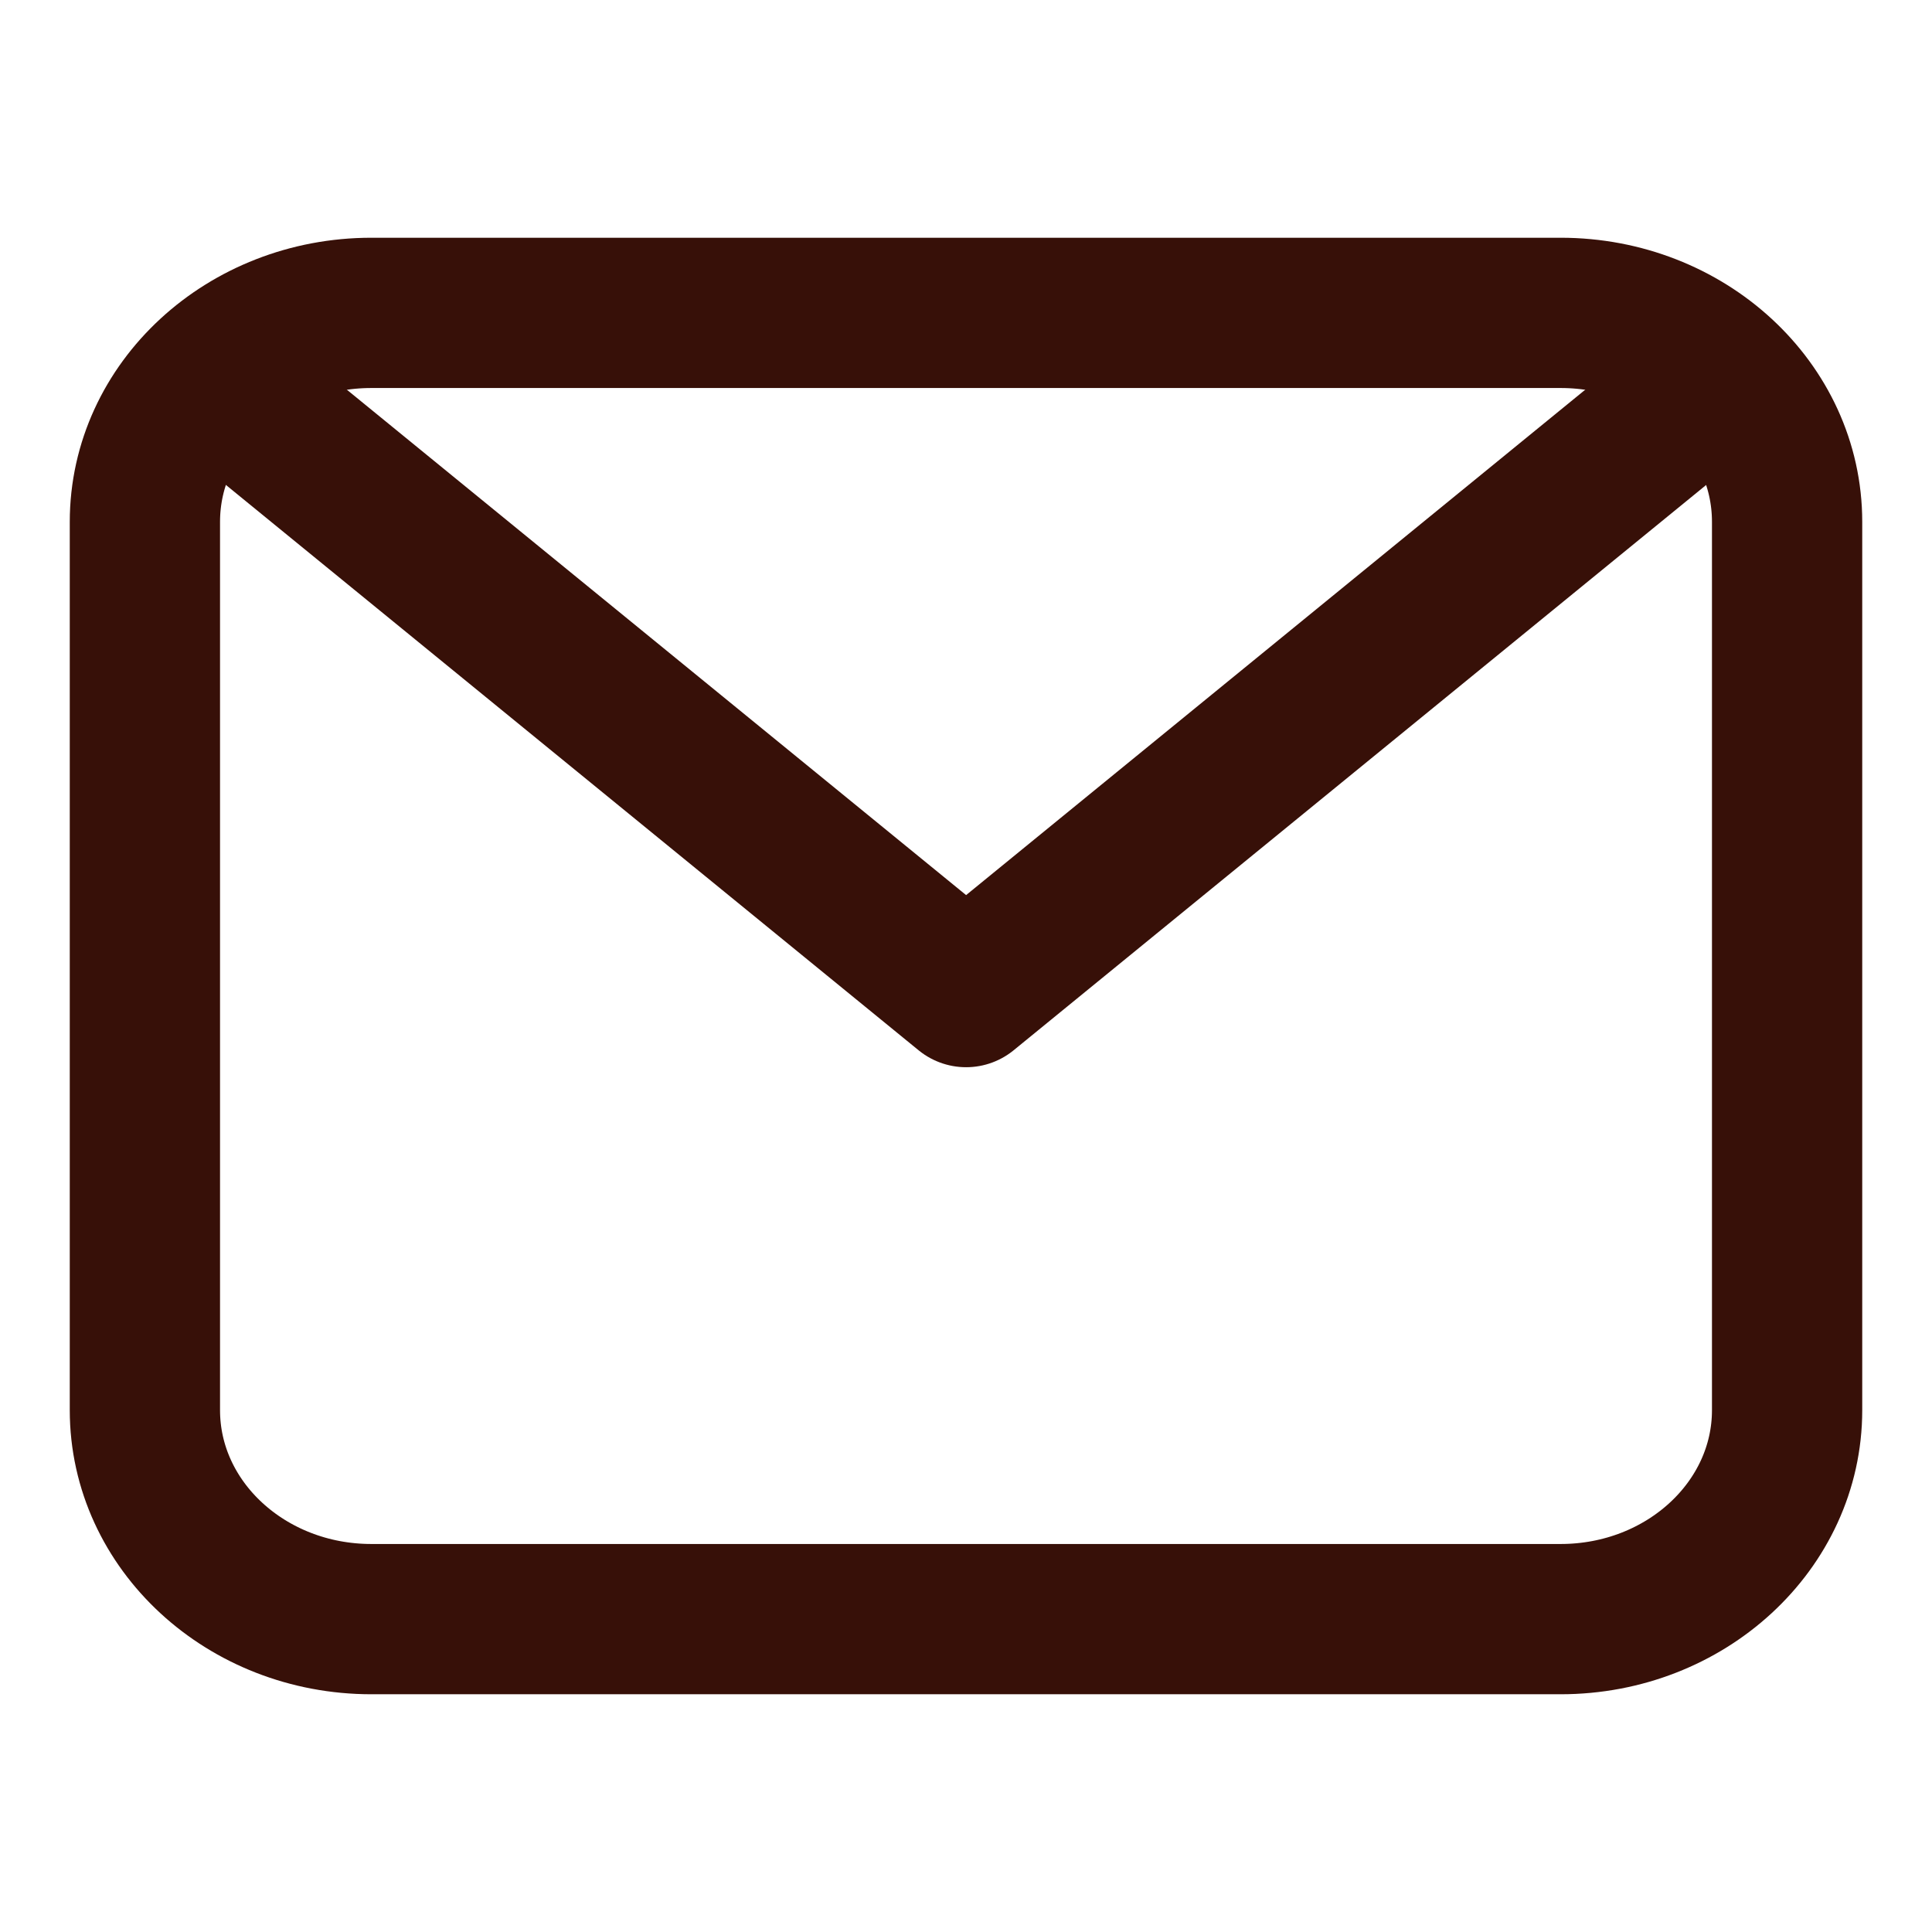
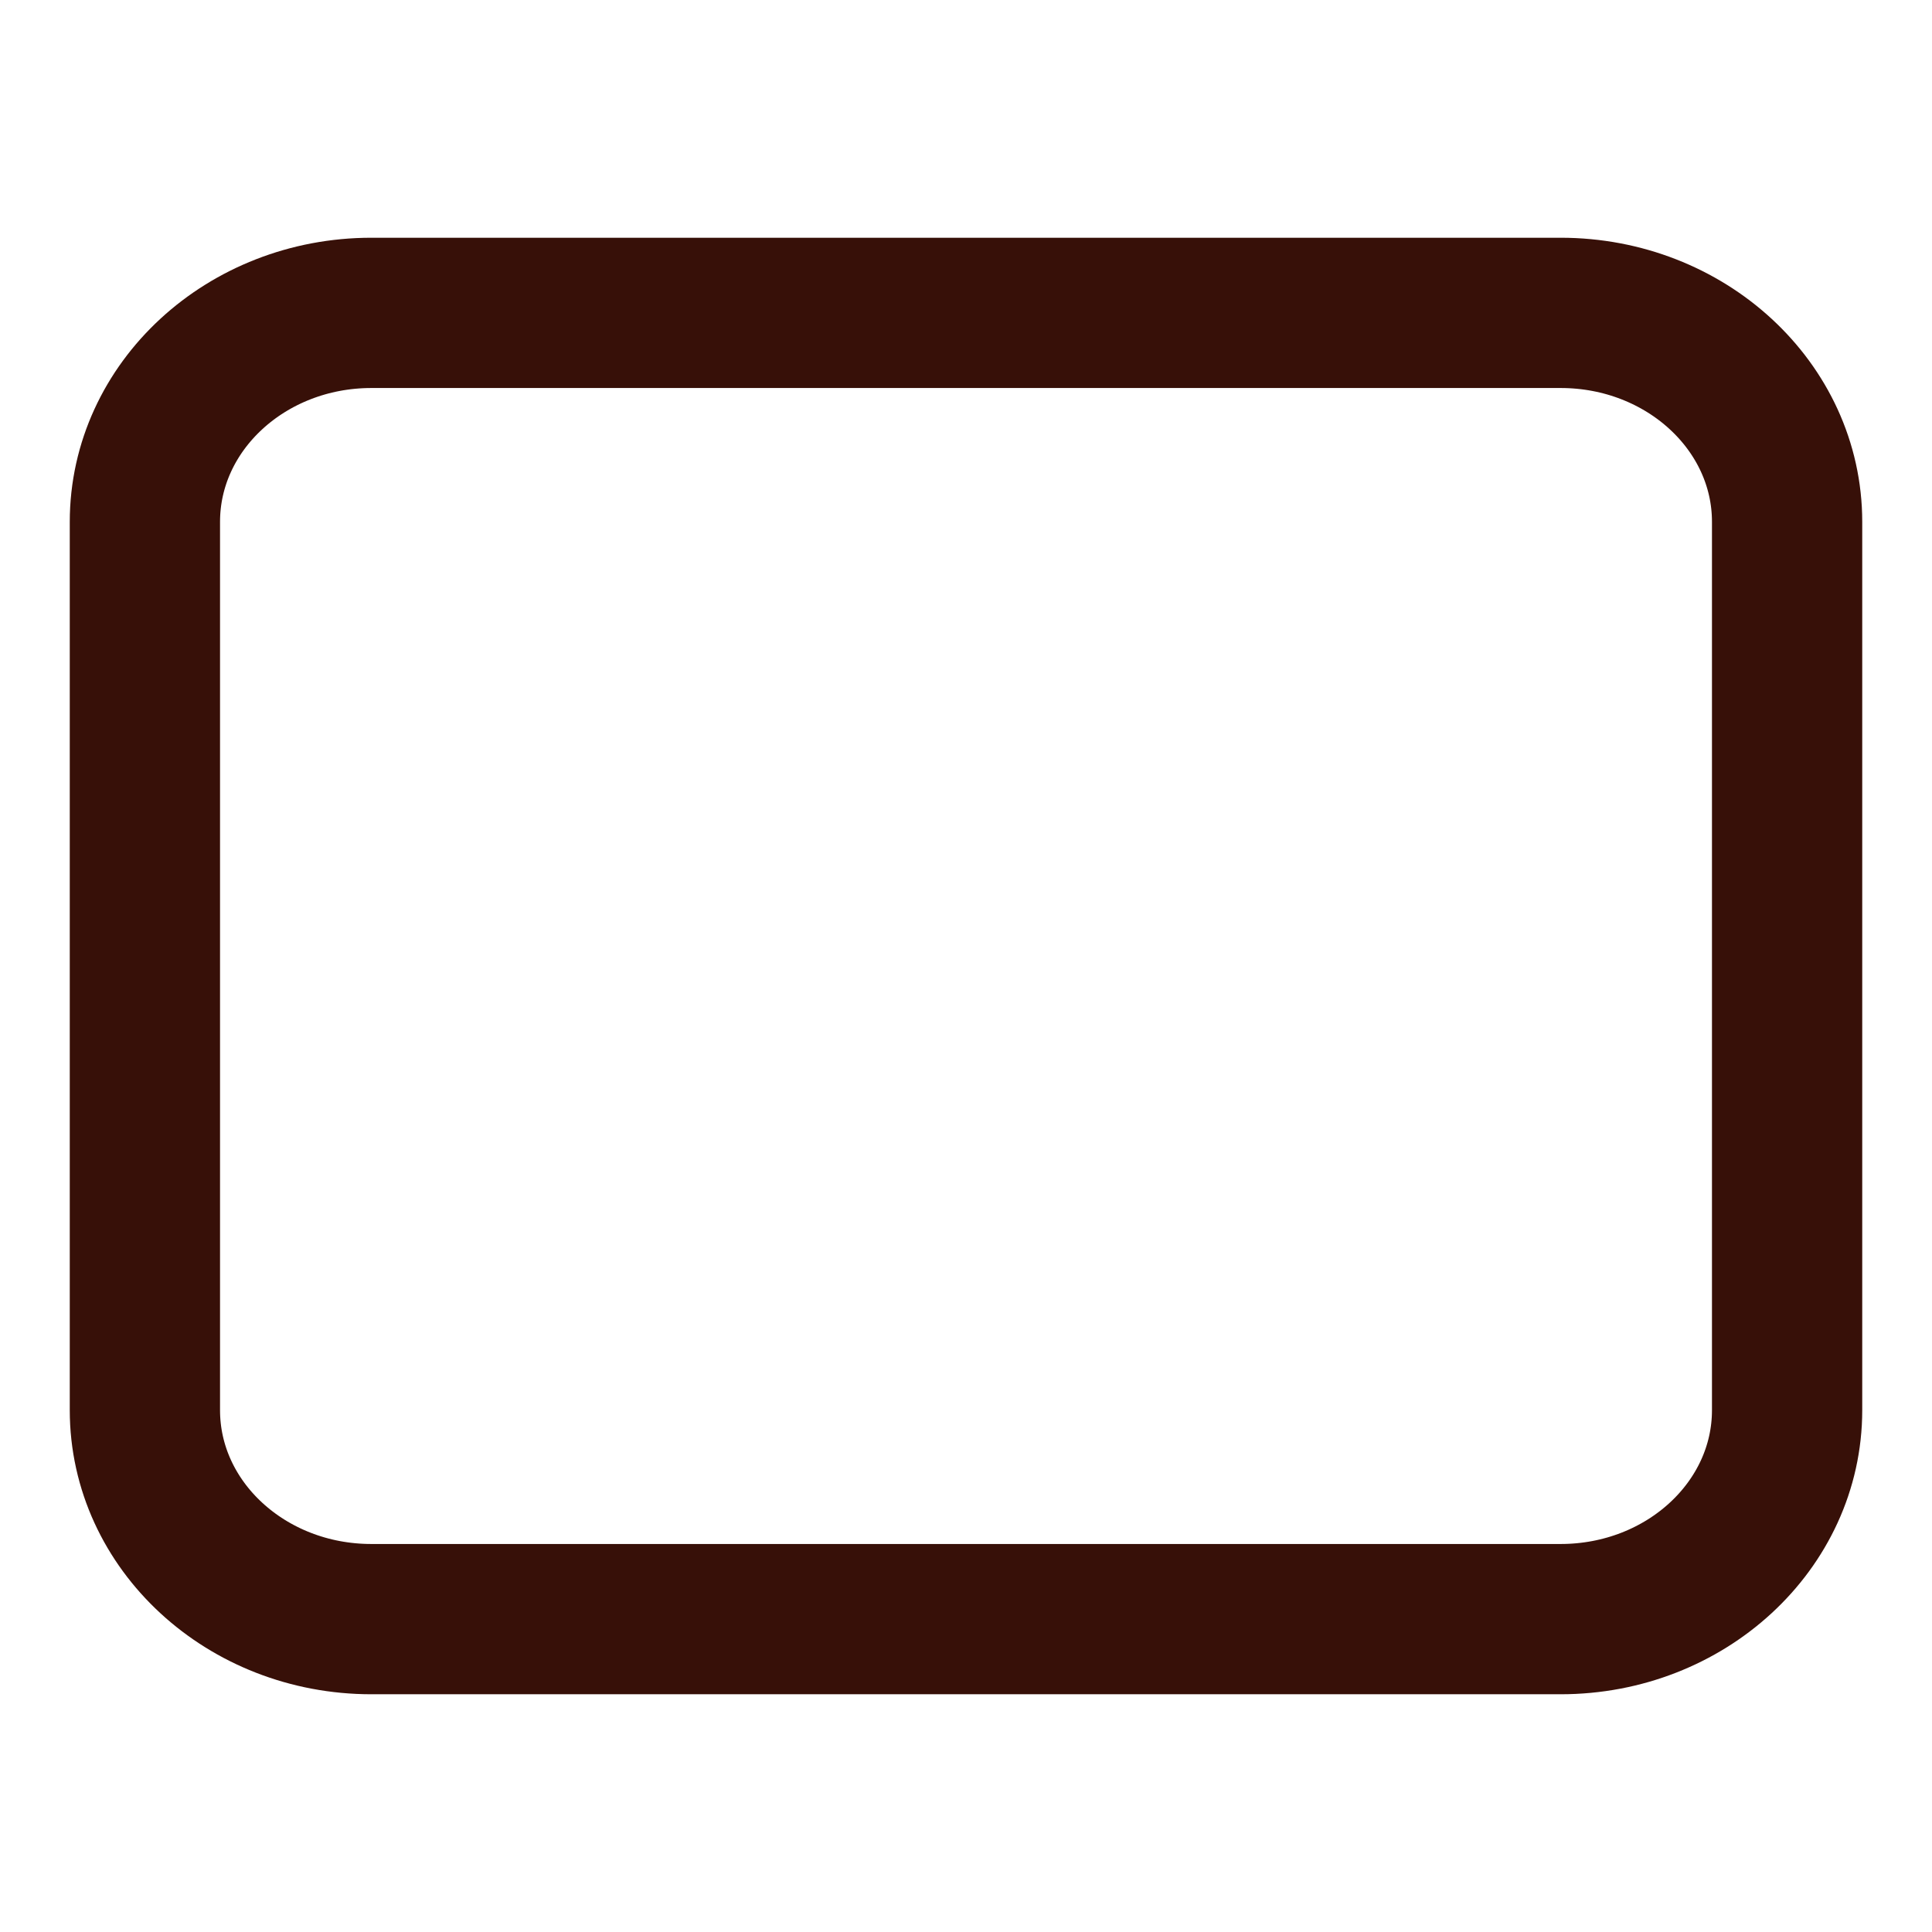
<svg xmlns="http://www.w3.org/2000/svg" width="18" height="18" viewBox="0 0 18 18" fill="none">
  <path d="M1.35 4.862C1.35 3.787 2.295 2.915 3.46 2.915H14.54C15.705 2.915 16.65 3.787 16.65 4.862V13.138C16.65 14.213 15.705 15.085 14.54 15.085H3.46C2.295 15.085 1.35 14.213 1.35 13.138V4.862Z" stroke="#371008" stroke-width="1.4" stroke-linecap="round" stroke-linejoin="round" />
-   <path d="M2.142 3.645L9.001 9.243L15.859 3.645" stroke="#371008" stroke-width="1.4" stroke-linecap="round" stroke-linejoin="round" />
</svg>